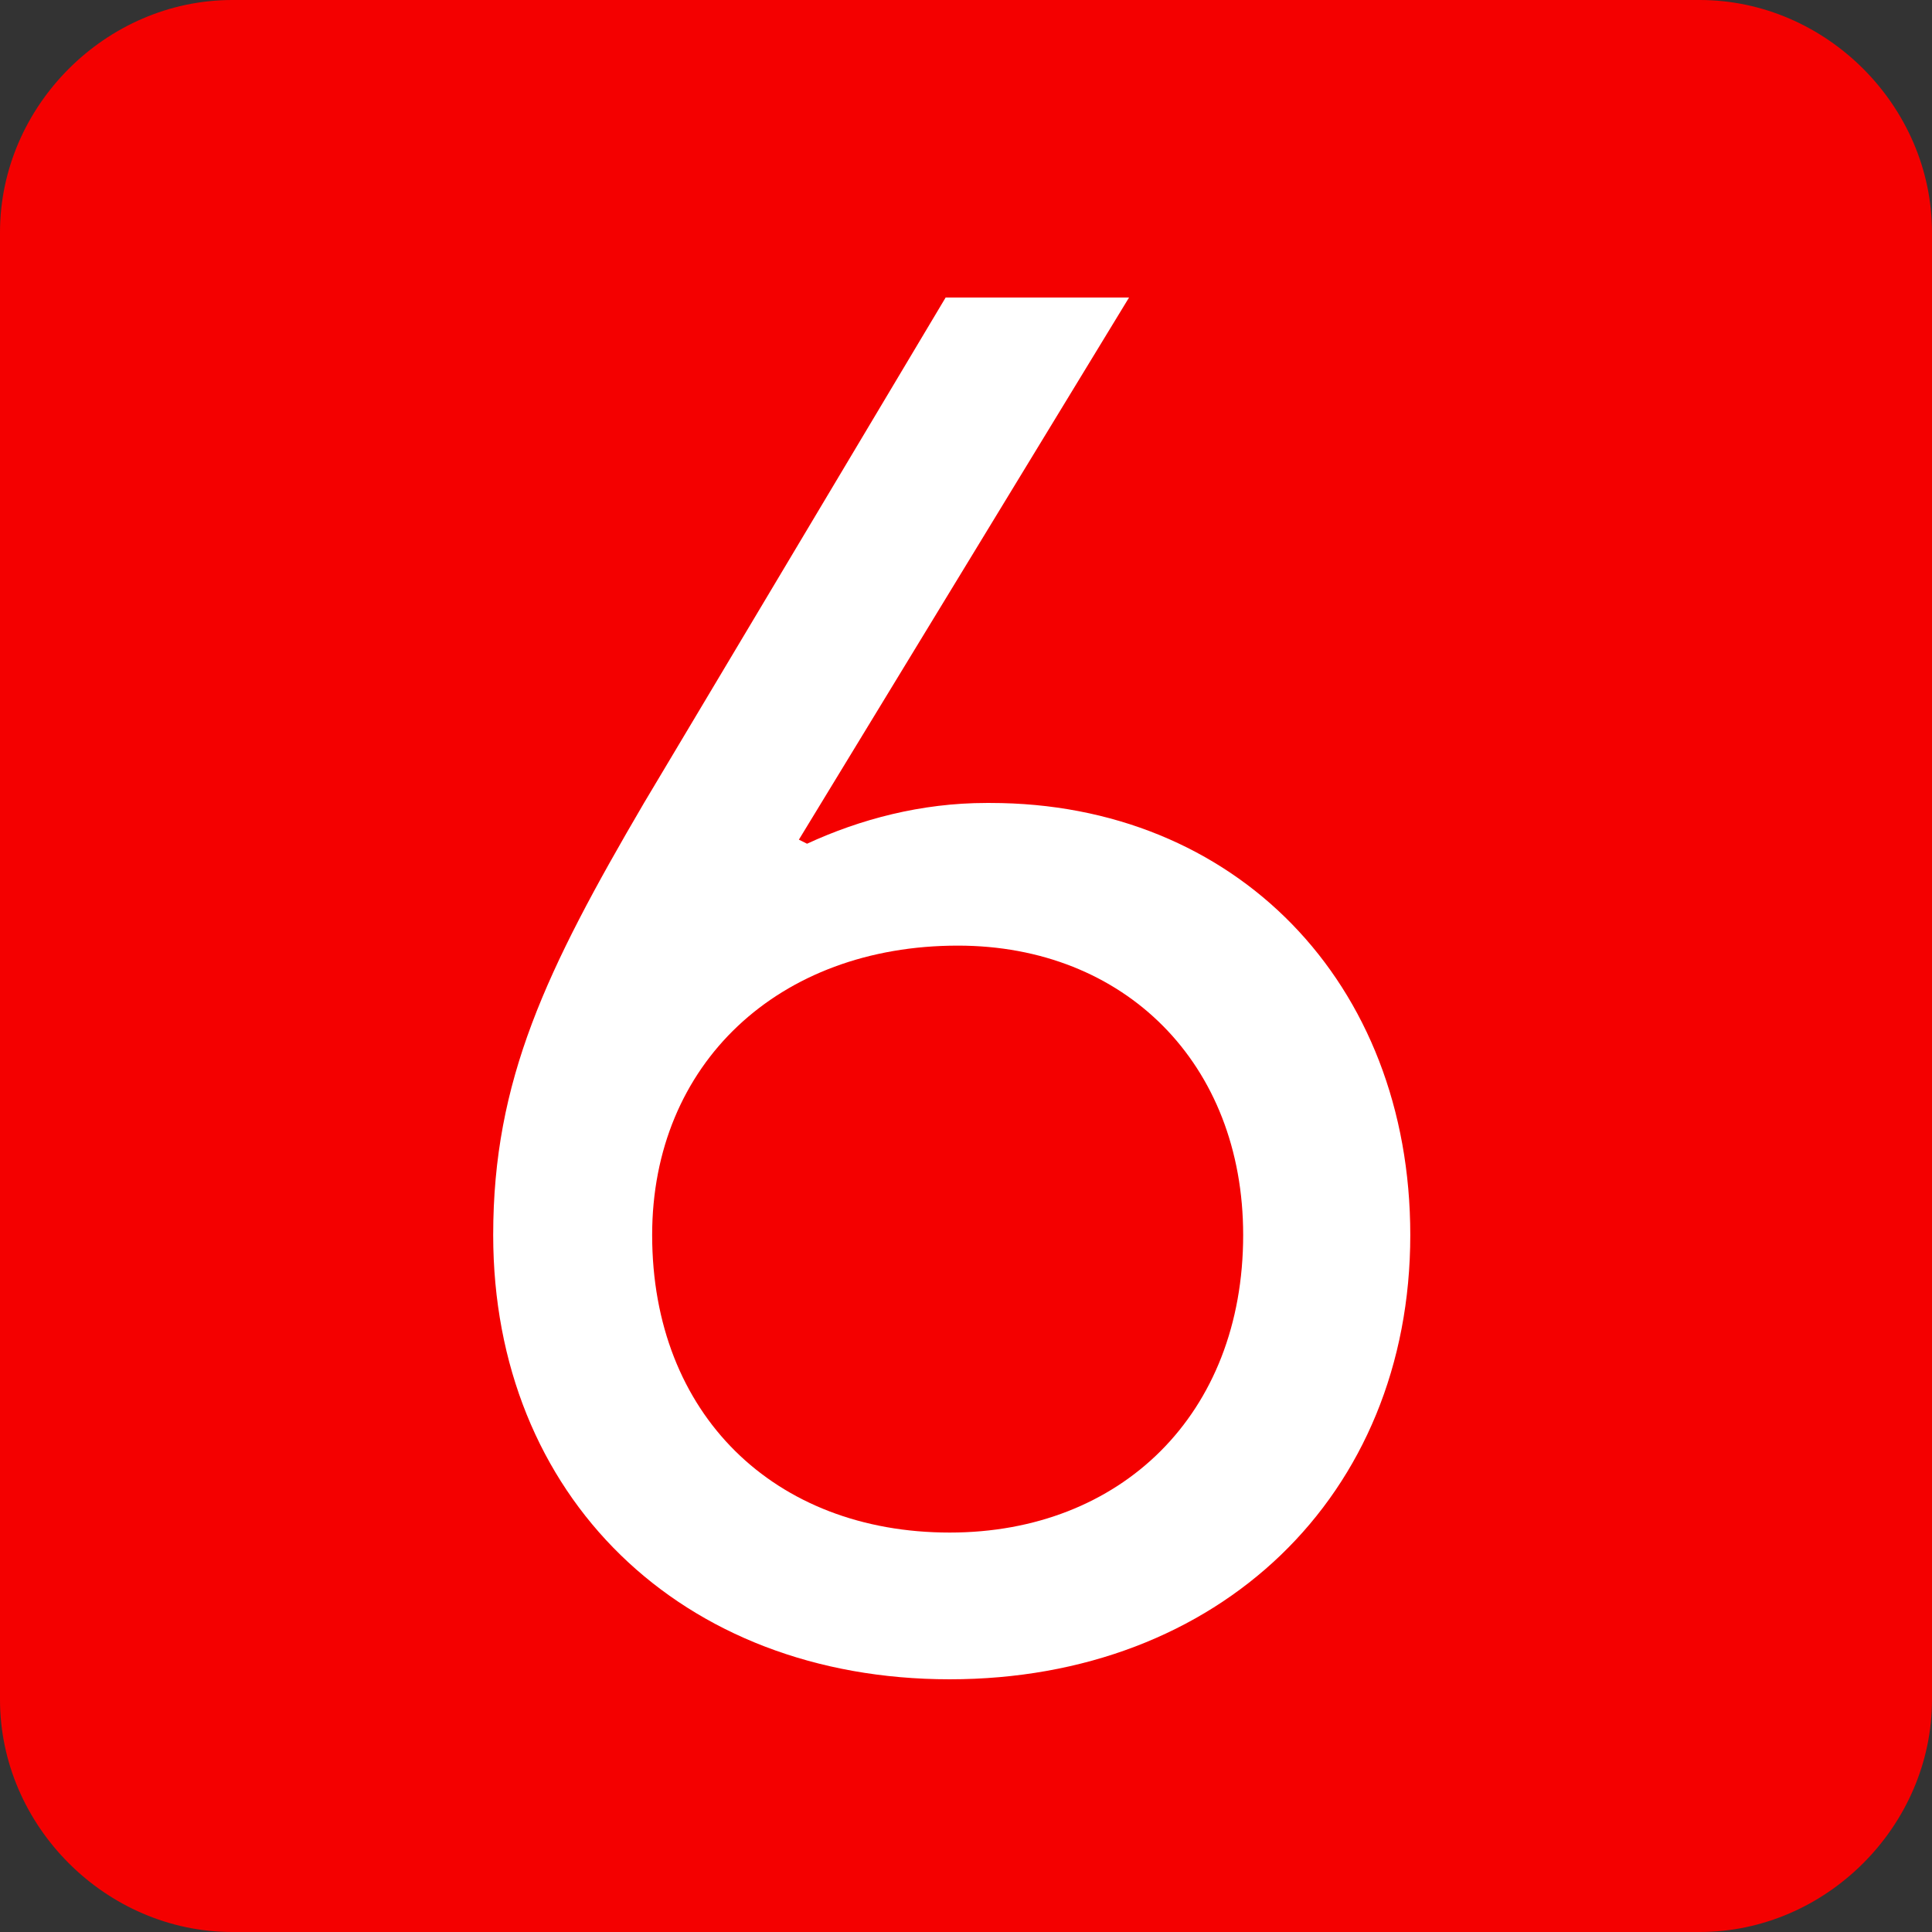
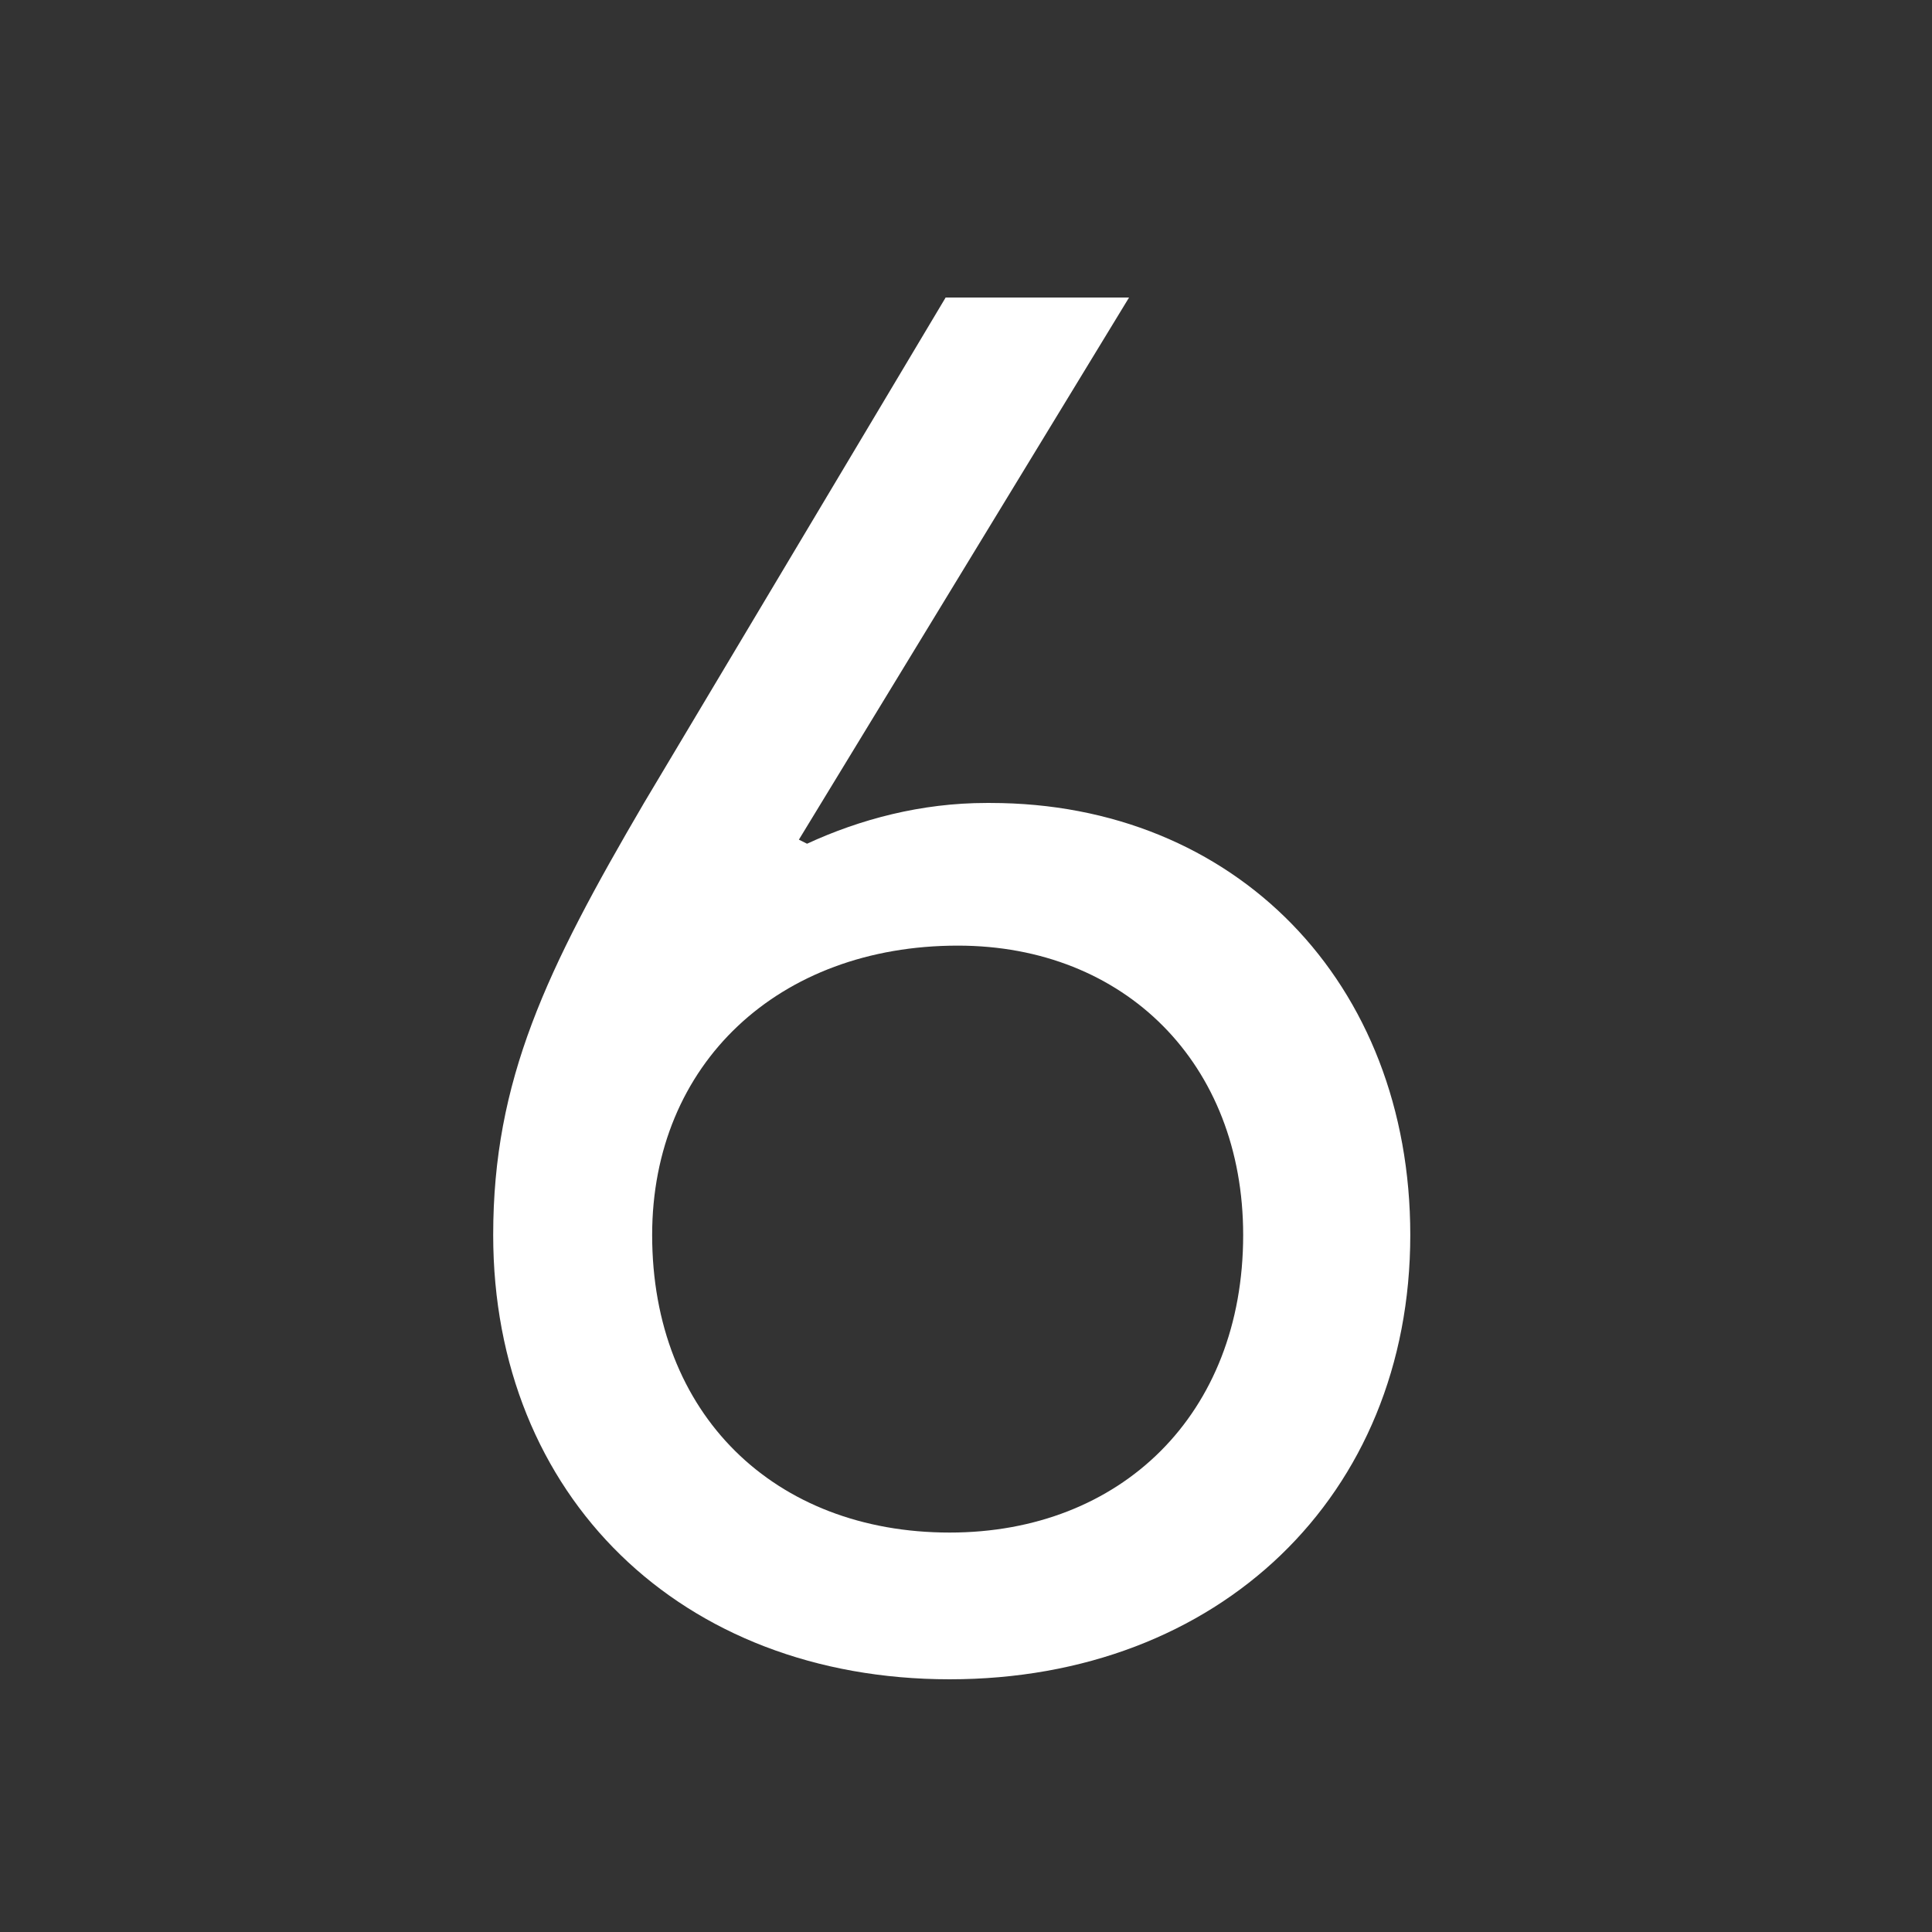
<svg xmlns="http://www.w3.org/2000/svg" xml:space="preserve" width="2.6mm" height="2.6mm" version="1.1" style="shape-rendering:geometricPrecision; text-rendering:geometricPrecision; image-rendering:optimizeQuality; fill-rule:evenodd; clip-rule:evenodd" viewBox="0 0 4.74 4.74">
  <rect x="0" y="0" width="4.74" height="4.74" fill="#333333" stroke="none" />
  <defs>
    <style type="text/css">
   
    .fil0 {fill:#F40000}
    .fil1 {fill:white;fill-rule:nonzero}
   
  </style>
  </defs>
  <g id="图层_x0020_1">
-     <path class="fil0" d="M0.57 0l3.6 0c0.31,0 0.57,0.26 0.57,0.57l0 3.6c0,0.31 -0.26,0.57 -0.57,0.57l-3.6 0c-0.31,0 -0.57,-0.26 -0.57,-0.57l0 -3.6c0,-0.31 0.26,-0.57 0.57,-0.57z" />
    <path class="fil1" d="M2.42 1.97c-0.16,0 -0.31,0.04 -0.44,0.1l-0.02 -0.01 0.81 -1.33 -0.45 0 -0.74 1.24c-0.24,0.41 -0.37,0.68 -0.37,1.06 0,0.64 0.46,1.09 1.12,1.09 0.66,0 1.13,-0.45 1.13,-1.09 0,-0.62 -0.43,-1.06 -1.03,-1.06zm-0.09 1.79c-0.43,0 -0.73,-0.29 -0.73,-0.73 0,-0.42 0.31,-0.71 0.75,-0.71 0.41,0 0.7,0.29 0.7,0.71 0,0.44 -0.3,0.73 -0.72,0.73z" />
  </g>
</svg>